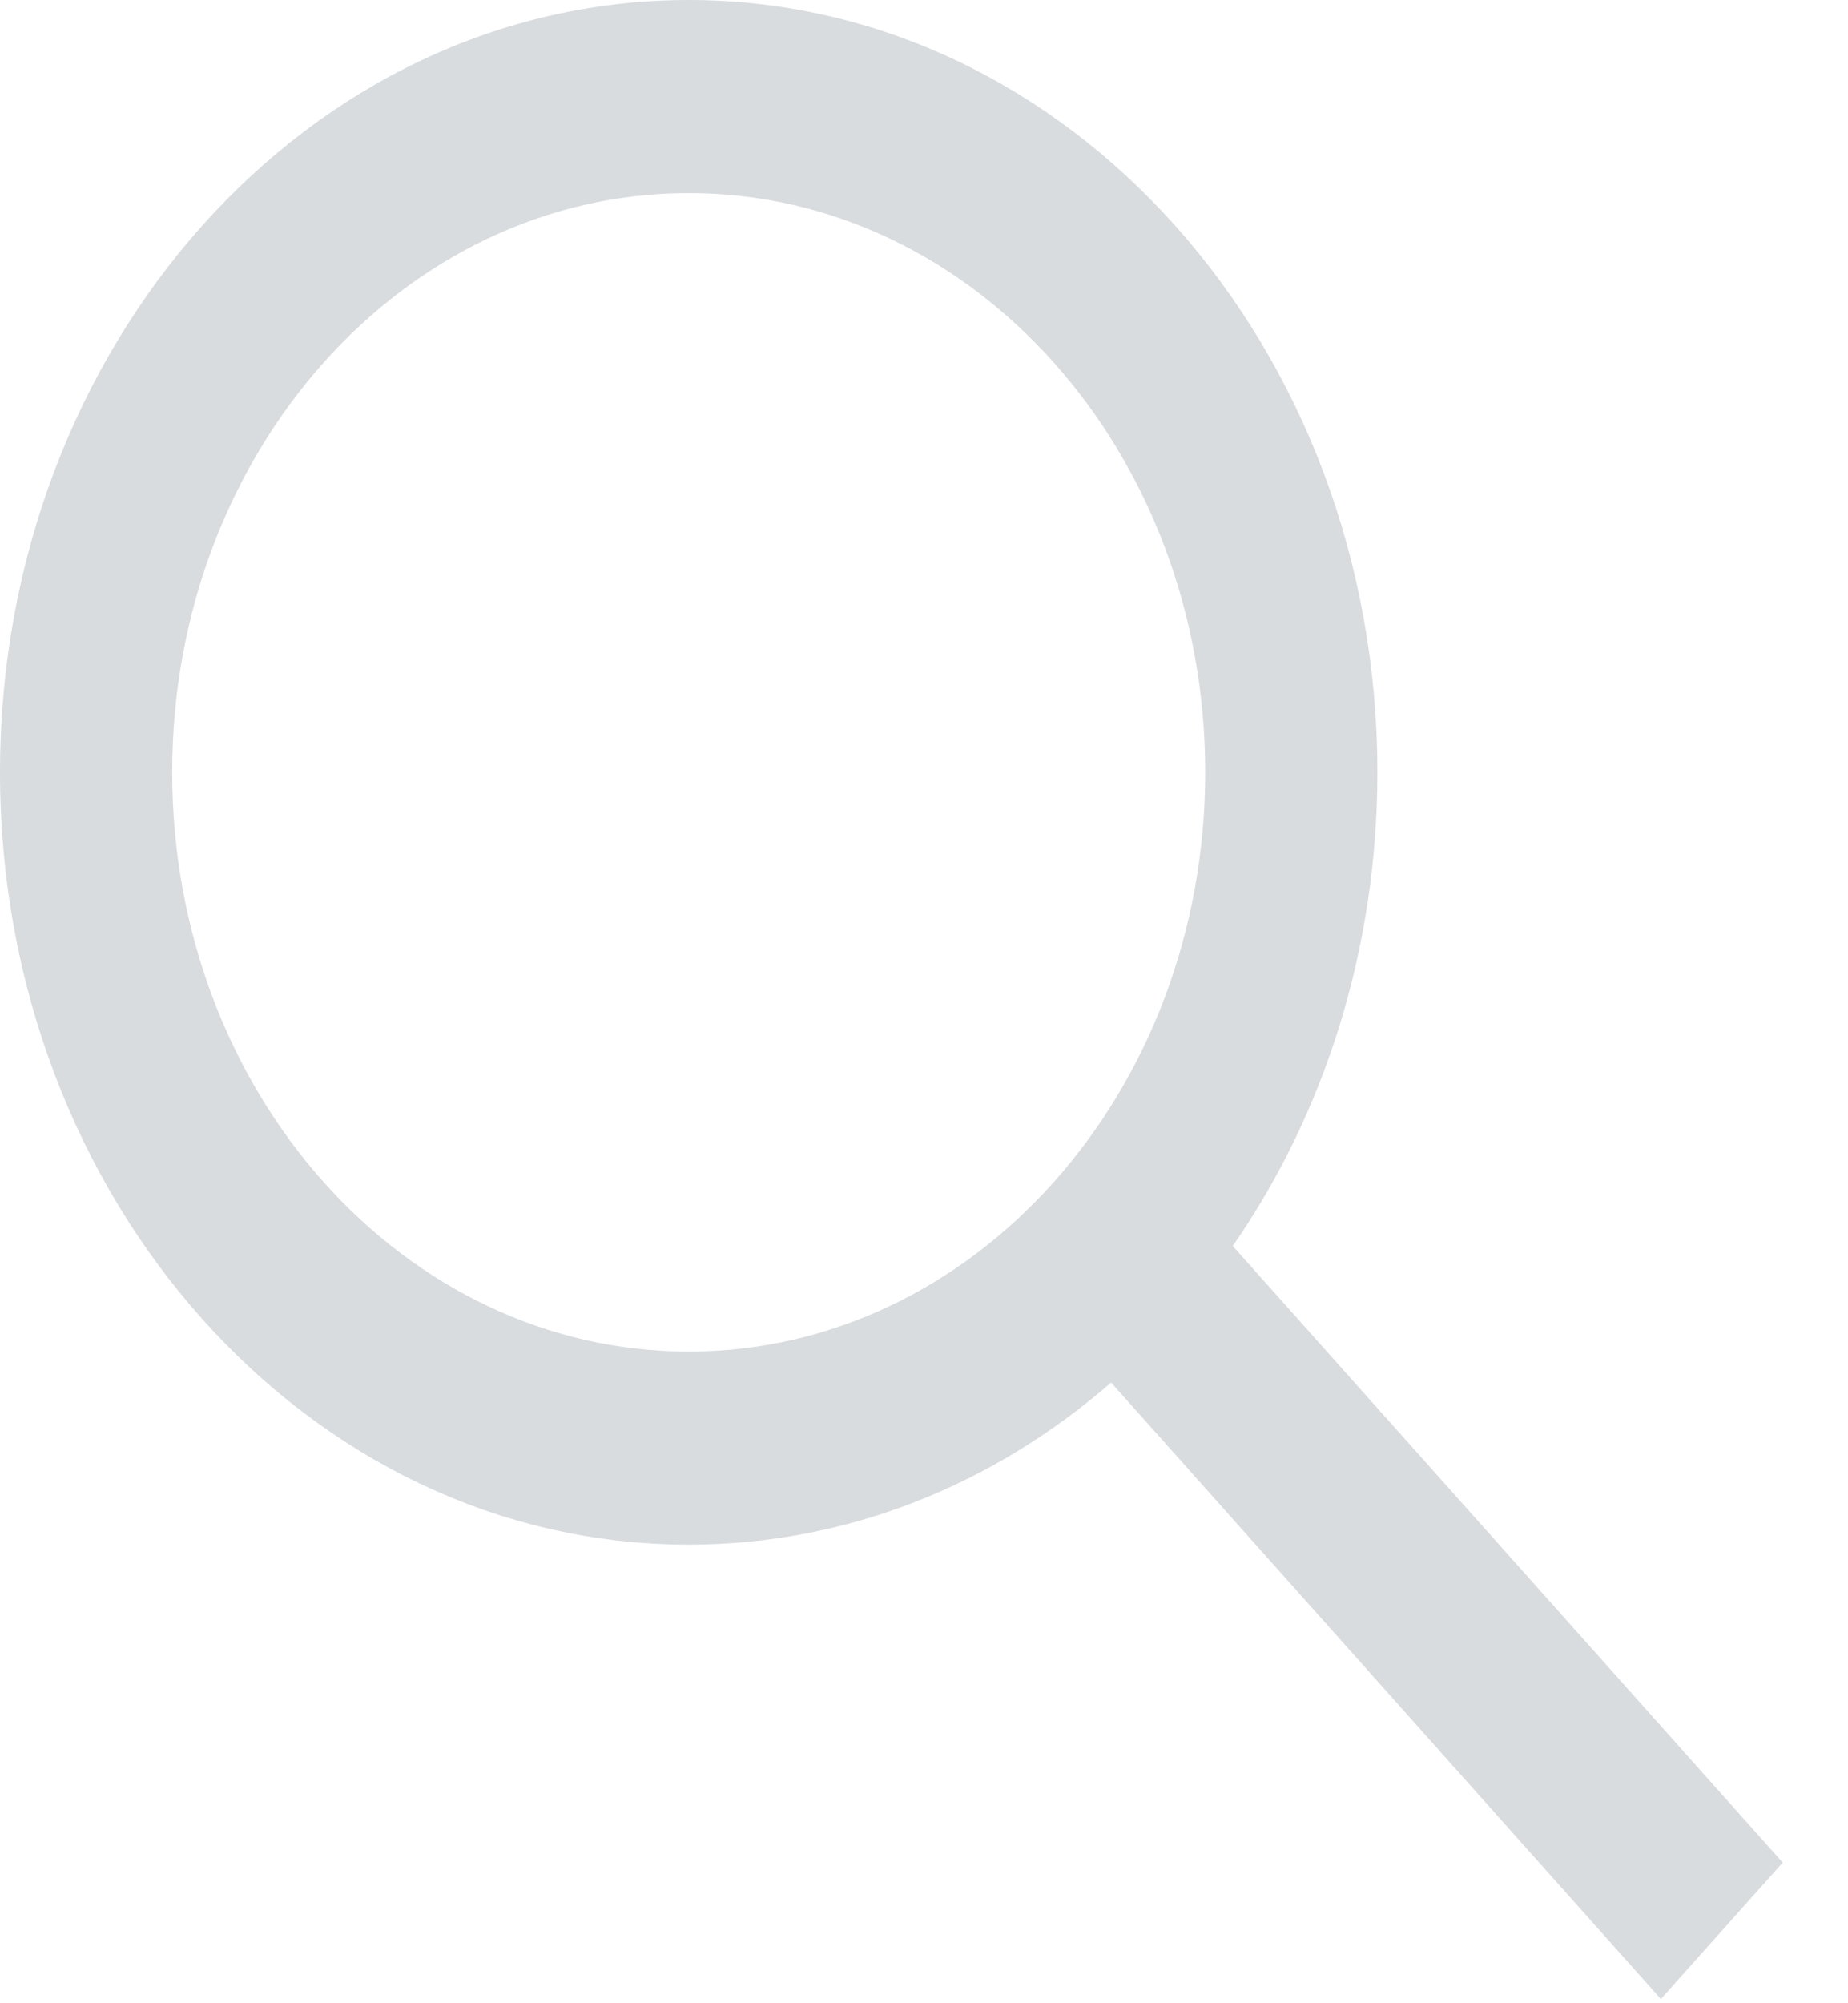
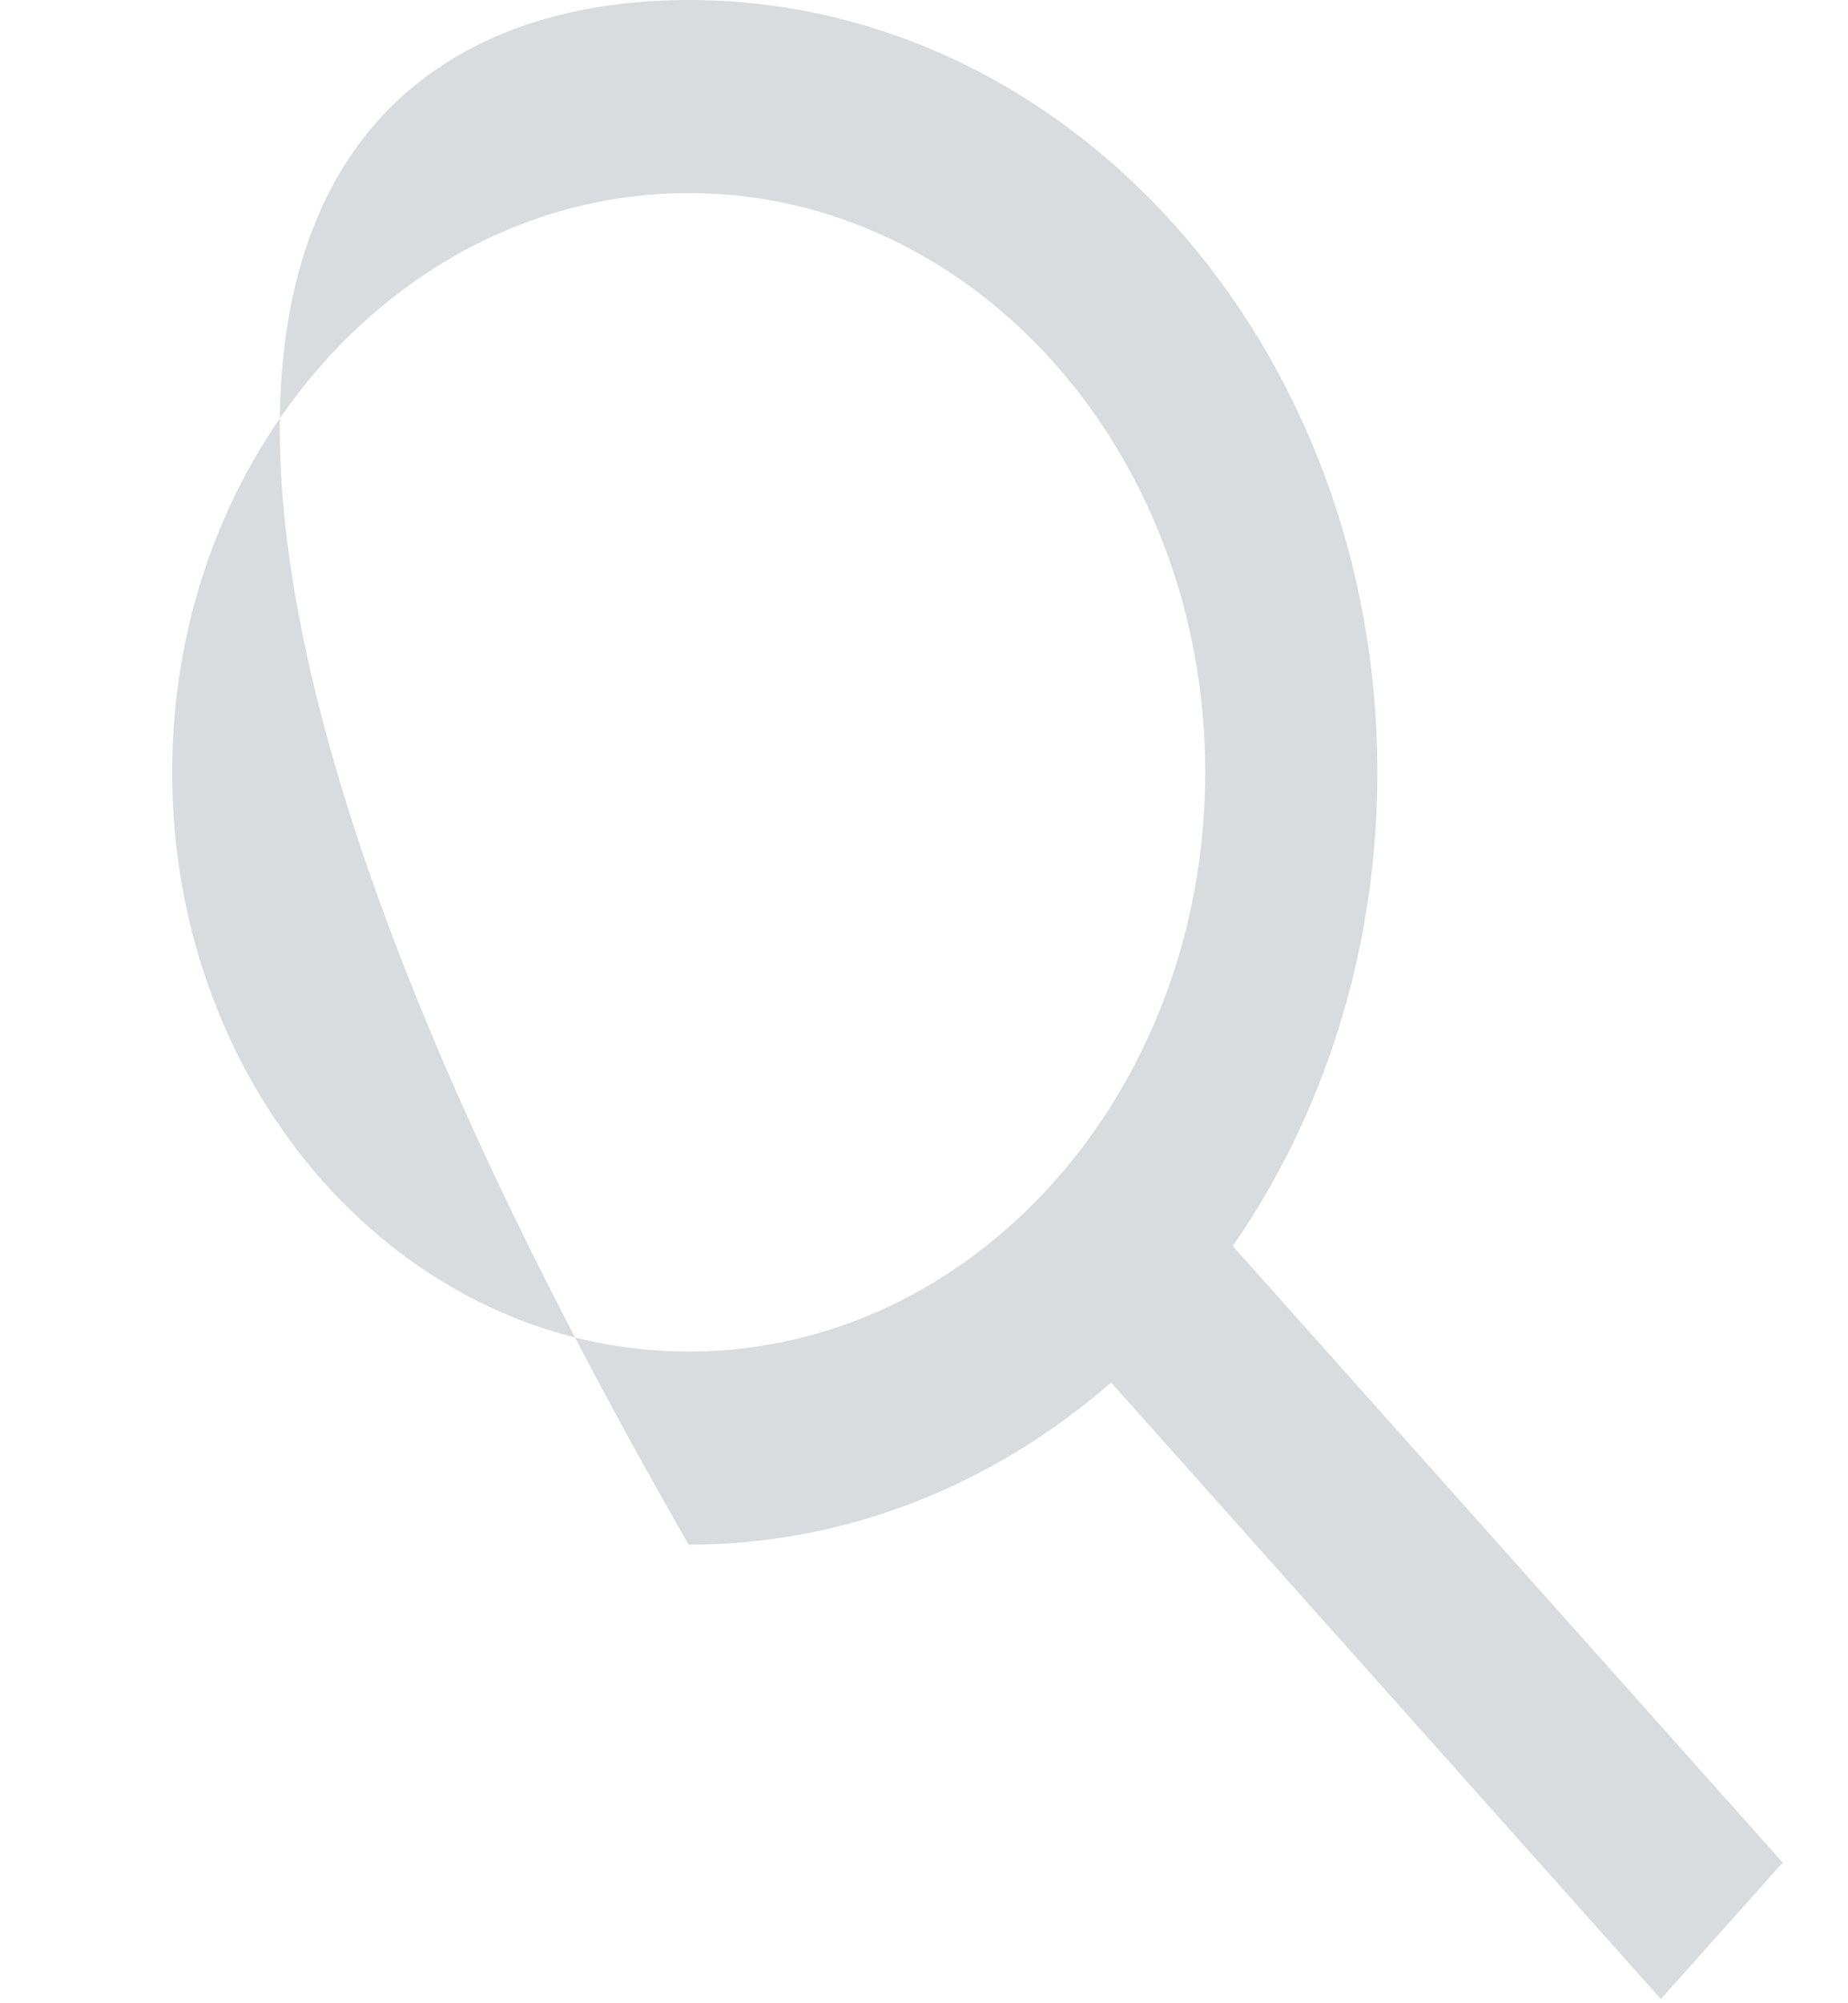
<svg xmlns="http://www.w3.org/2000/svg" fill="none" height="100%" overflow="visible" preserveAspectRatio="none" style="display: block;" viewBox="0 0 12 13" width="100%">
-   <path clip-rule="evenodd" d="M7.826 5.012C7.826 7.088 6.325 8.771 4.472 8.771C2.62 8.771 1.118 7.088 1.118 5.012C1.118 2.936 2.62 1.253 4.472 1.253C6.325 1.253 7.826 2.936 7.826 5.012ZM7.215 8.972C6.457 9.631 5.506 10.024 4.472 10.024C2.002 10.024 0 7.78 0 5.012C0 2.244 2.002 0 4.472 0C6.942 0 8.944 2.244 8.944 5.012C8.944 6.17 8.594 7.237 8.005 8.086L11.576 12.087L10.785 12.973L7.215 8.972Z" fill="#D8DCDF" fill-rule="evenodd" id="Vector" />
+   <path clip-rule="evenodd" d="M7.826 5.012C7.826 7.088 6.325 8.771 4.472 8.771C2.62 8.771 1.118 7.088 1.118 5.012C1.118 2.936 2.62 1.253 4.472 1.253C6.325 1.253 7.826 2.936 7.826 5.012ZM7.215 8.972C6.457 9.631 5.506 10.024 4.472 10.024C0 2.244 2.002 0 4.472 0C6.942 0 8.944 2.244 8.944 5.012C8.944 6.17 8.594 7.237 8.005 8.086L11.576 12.087L10.785 12.973L7.215 8.972Z" fill="#D8DCDF" fill-rule="evenodd" id="Vector" />
</svg>